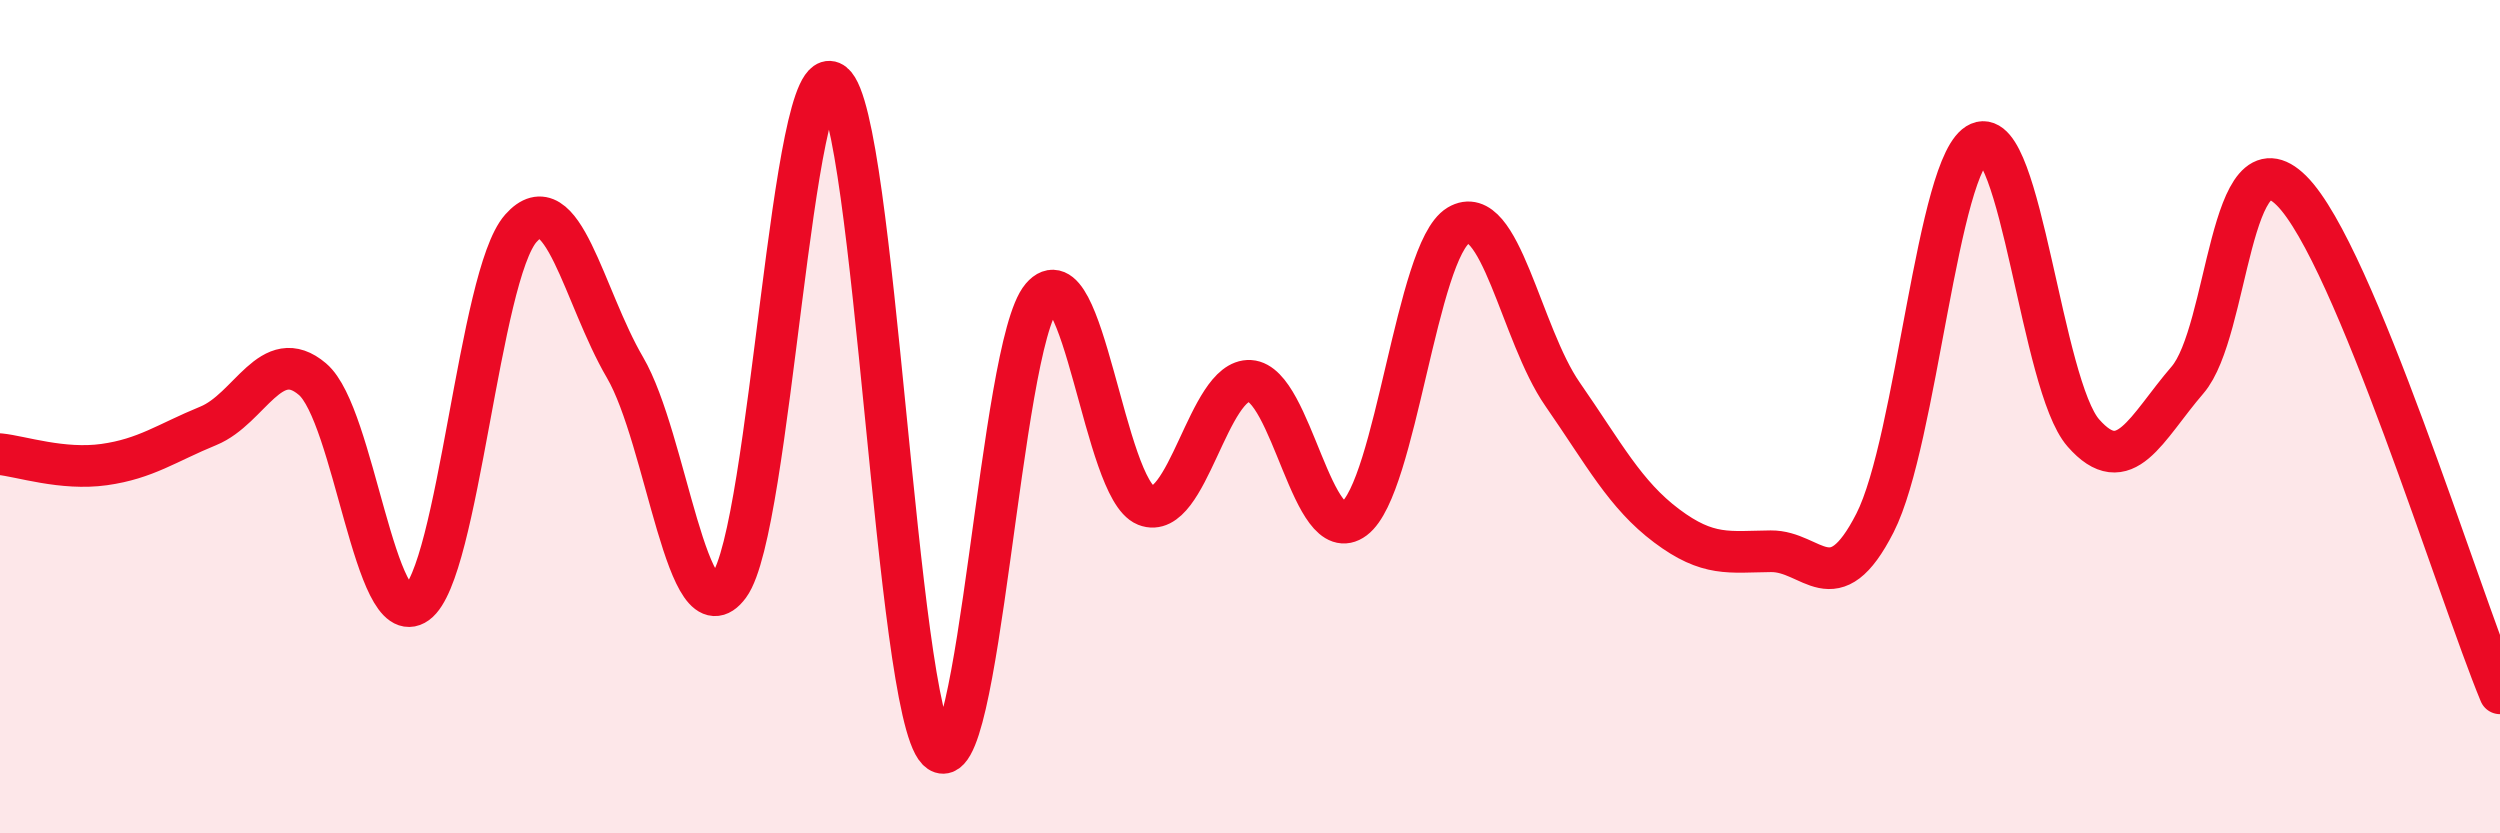
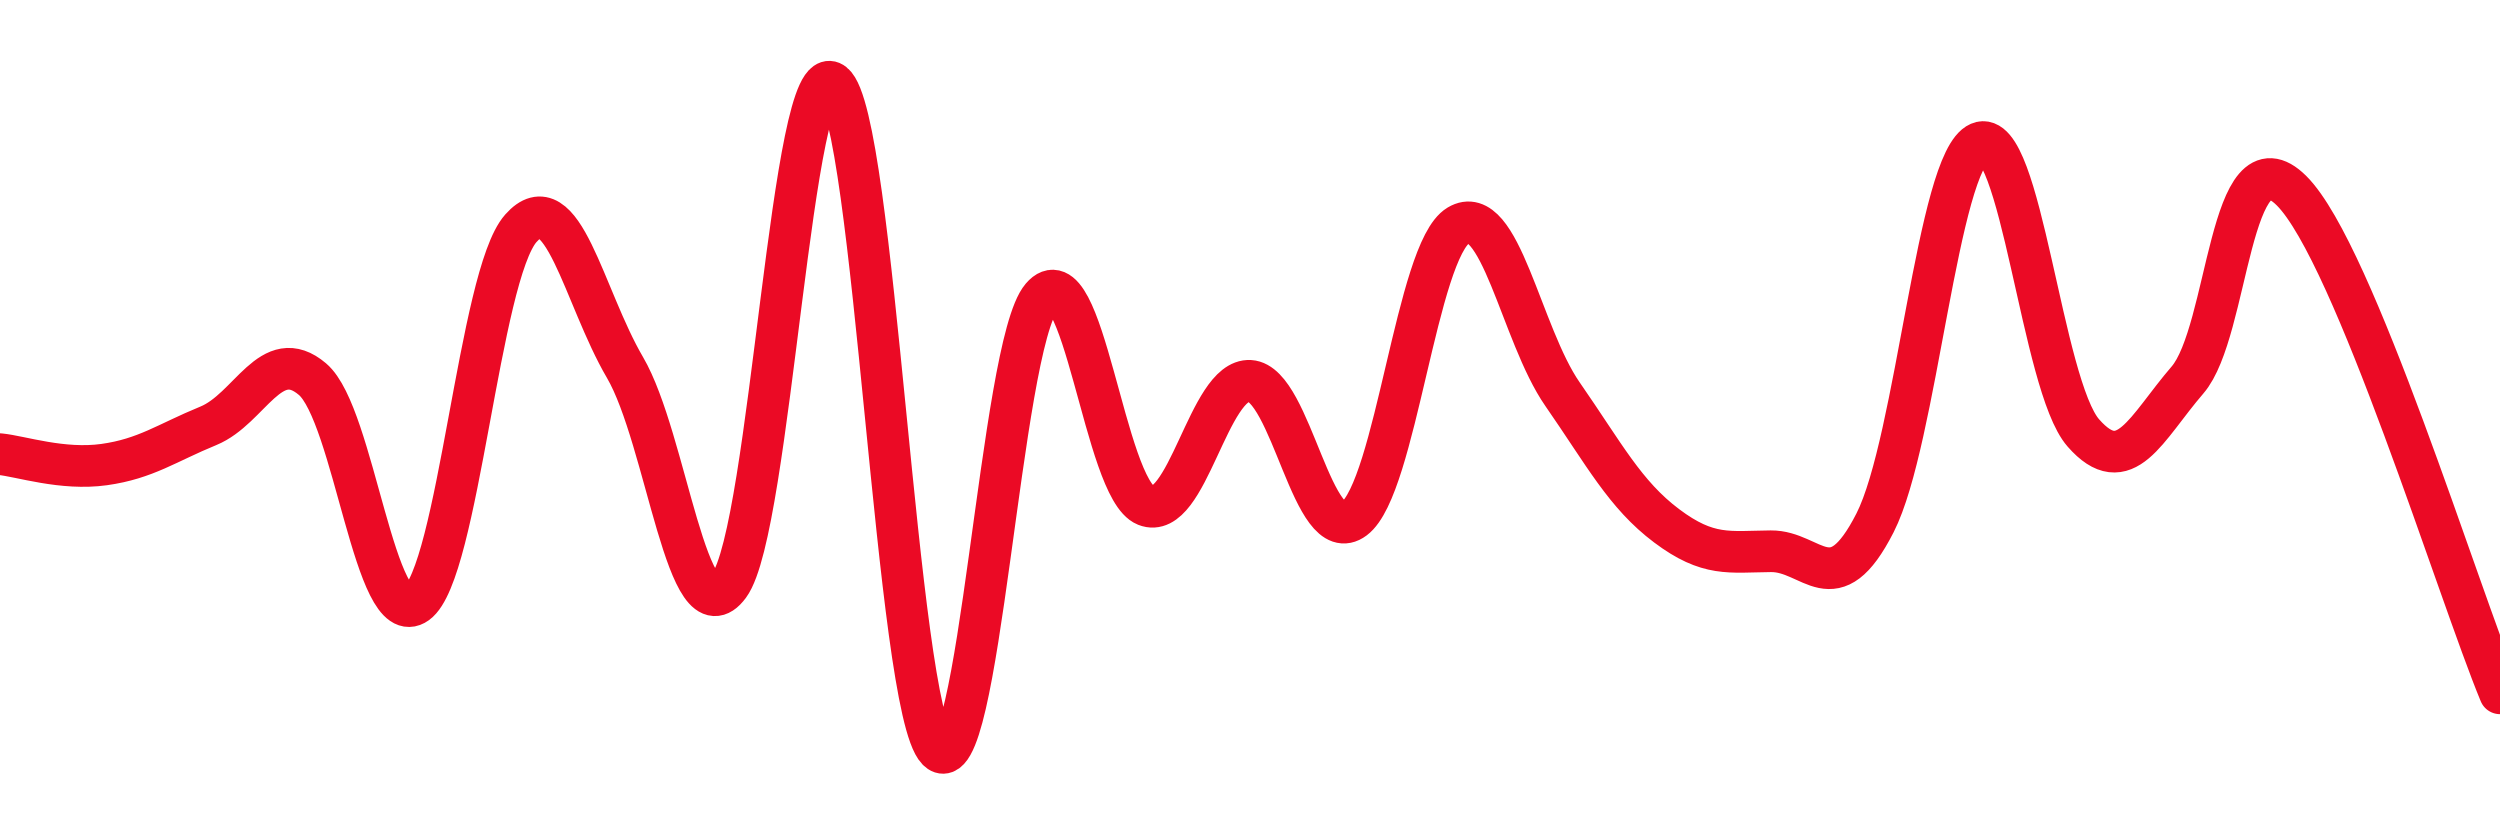
<svg xmlns="http://www.w3.org/2000/svg" width="60" height="20" viewBox="0 0 60 20">
-   <path d="M 0,10.9 C 0.5,10.95 1.5,11.29 2.5,11.15 C 3.5,11.01 4,10.63 5,10.22 C 6,9.81 6.5,8.25 7.5,9.1 C 8.5,9.95 9,15.2 10,14.48 C 11,13.76 11.5,6.61 12.5,5.48 C 13.5,4.35 14,7.11 15,8.82 C 16,10.53 16.5,15.41 17.5,14.05 C 18.5,12.69 19,1.21 20,2 C 21,2.79 21.5,16.97 22.5,18 C 23.5,19.03 24,8.3 25,7.13 C 26,5.96 26.5,11.73 27.5,12.13 C 28.5,12.53 29,9.08 30,9.14 C 31,9.2 31.5,13.2 32.5,12.45 C 33.5,11.7 34,6.01 35,5.41 C 36,4.81 36.5,8.02 37.5,9.46 C 38.5,10.9 39,11.87 40,12.62 C 41,13.37 41.5,13.24 42.5,13.23 C 43.5,13.22 44,14.51 45,12.55 C 46,10.59 46.5,3.86 47.5,3.43 C 48.5,3 49,9.25 50,10.39 C 51,11.53 51.5,10.28 52.5,9.12 C 53.5,7.96 53.5,3.08 55,4.58 C 56.5,6.08 59,14.23 60,16.64L60 20L0 20Z" fill="#EB0A25" opacity="0.1" stroke-linecap="round" stroke-linejoin="round" />
  <path d="M 0,10.9 C 0.5,10.95 1.5,11.29 2.5,11.15 C 3.5,11.01 4,10.63 5,10.22 C 6,9.81 6.5,8.25 7.5,9.1 C 8.5,9.95 9,15.2 10,14.48 C 11,13.76 11.5,6.61 12.5,5.48 C 13.5,4.35 14,7.11 15,8.82 C 16,10.53 16.5,15.41 17.5,14.05 C 18.5,12.69 19,1.21 20,2 C 21,2.79 21.5,16.97 22.5,18 C 23.5,19.03 24,8.3 25,7.13 C 26,5.96 26.5,11.73 27.5,12.13 C 28.5,12.53 29,9.08 30,9.14 C 31,9.2 31.5,13.2 32.5,12.45 C 33.5,11.7 34,6.01 35,5.41 C 36,4.81 36.5,8.02 37.5,9.46 C 38.5,10.9 39,11.87 40,12.62 C 41,13.37 41.5,13.24 42.5,13.23 C 43.5,13.22 44,14.51 45,12.55 C 46,10.59 46.5,3.86 47.5,3.43 C 48.5,3 49,9.25 50,10.39 C 51,11.53 51.5,10.28 52.5,9.12 C 53.5,7.96 53.5,3.08 55,4.58 C 56.5,6.08 59,14.23 60,16.64" stroke="#EB0A25" stroke-width="1" fill="none" stroke-linecap="round" stroke-linejoin="round" />
</svg>